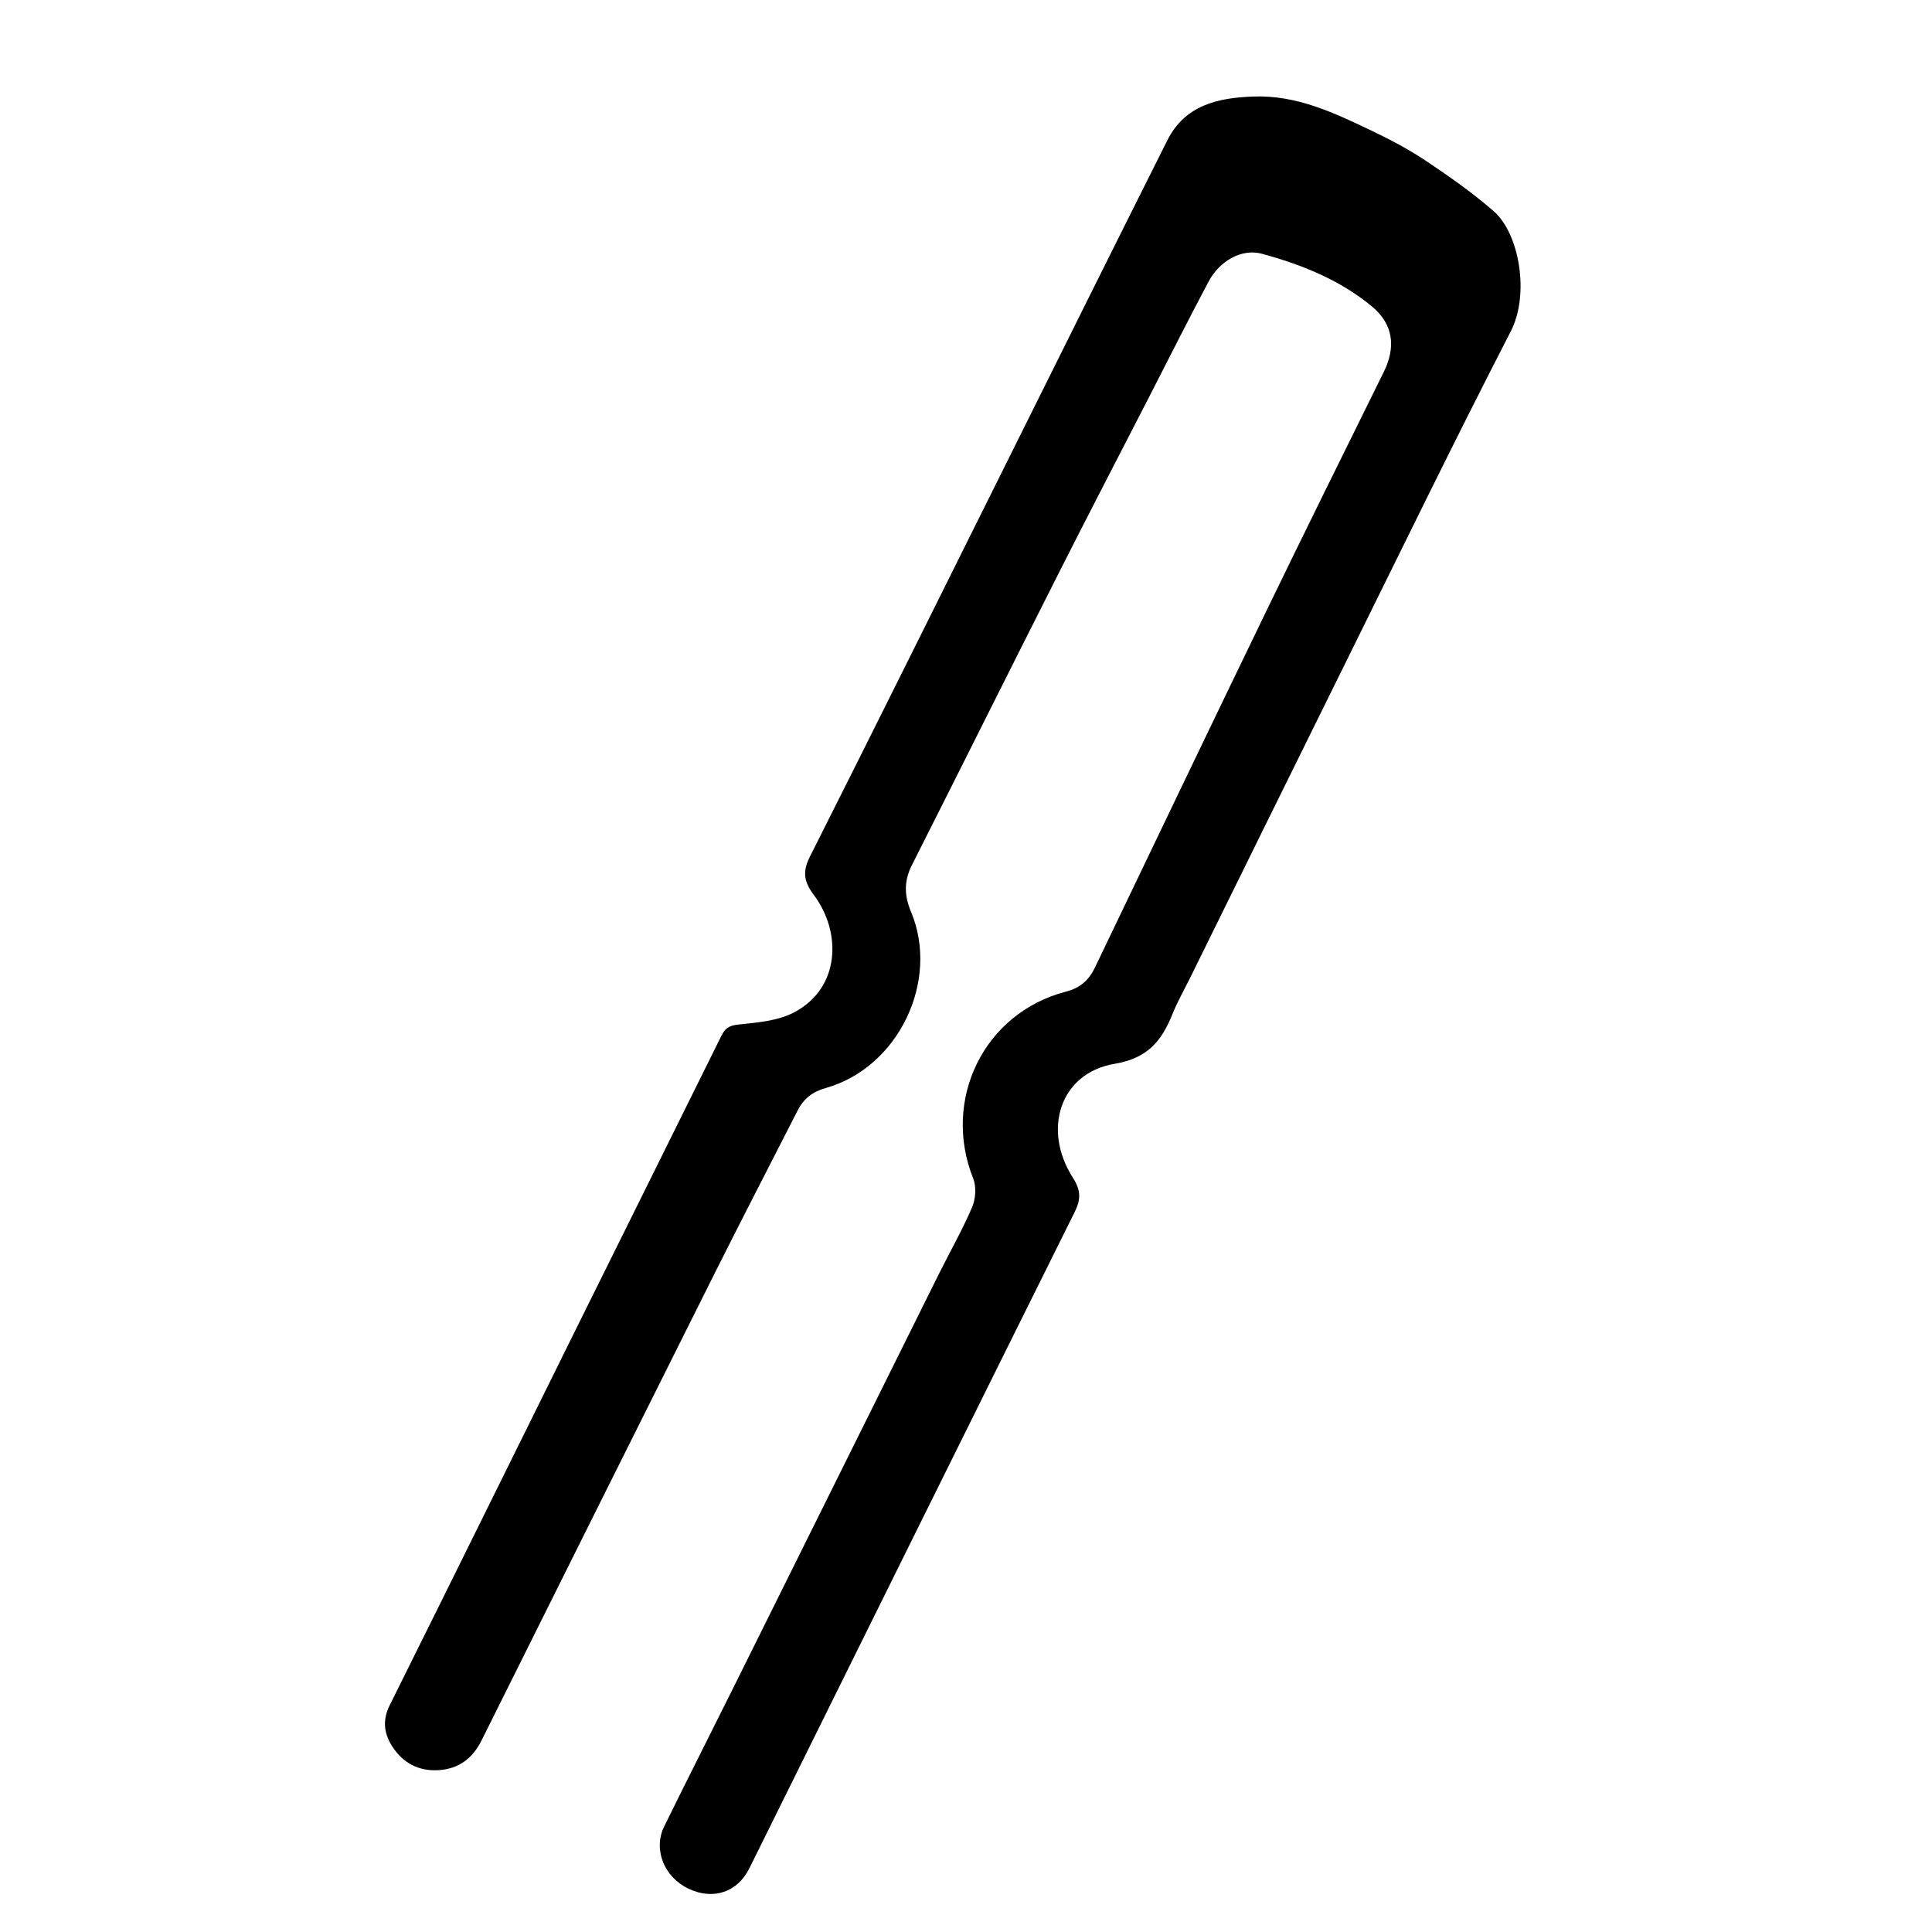
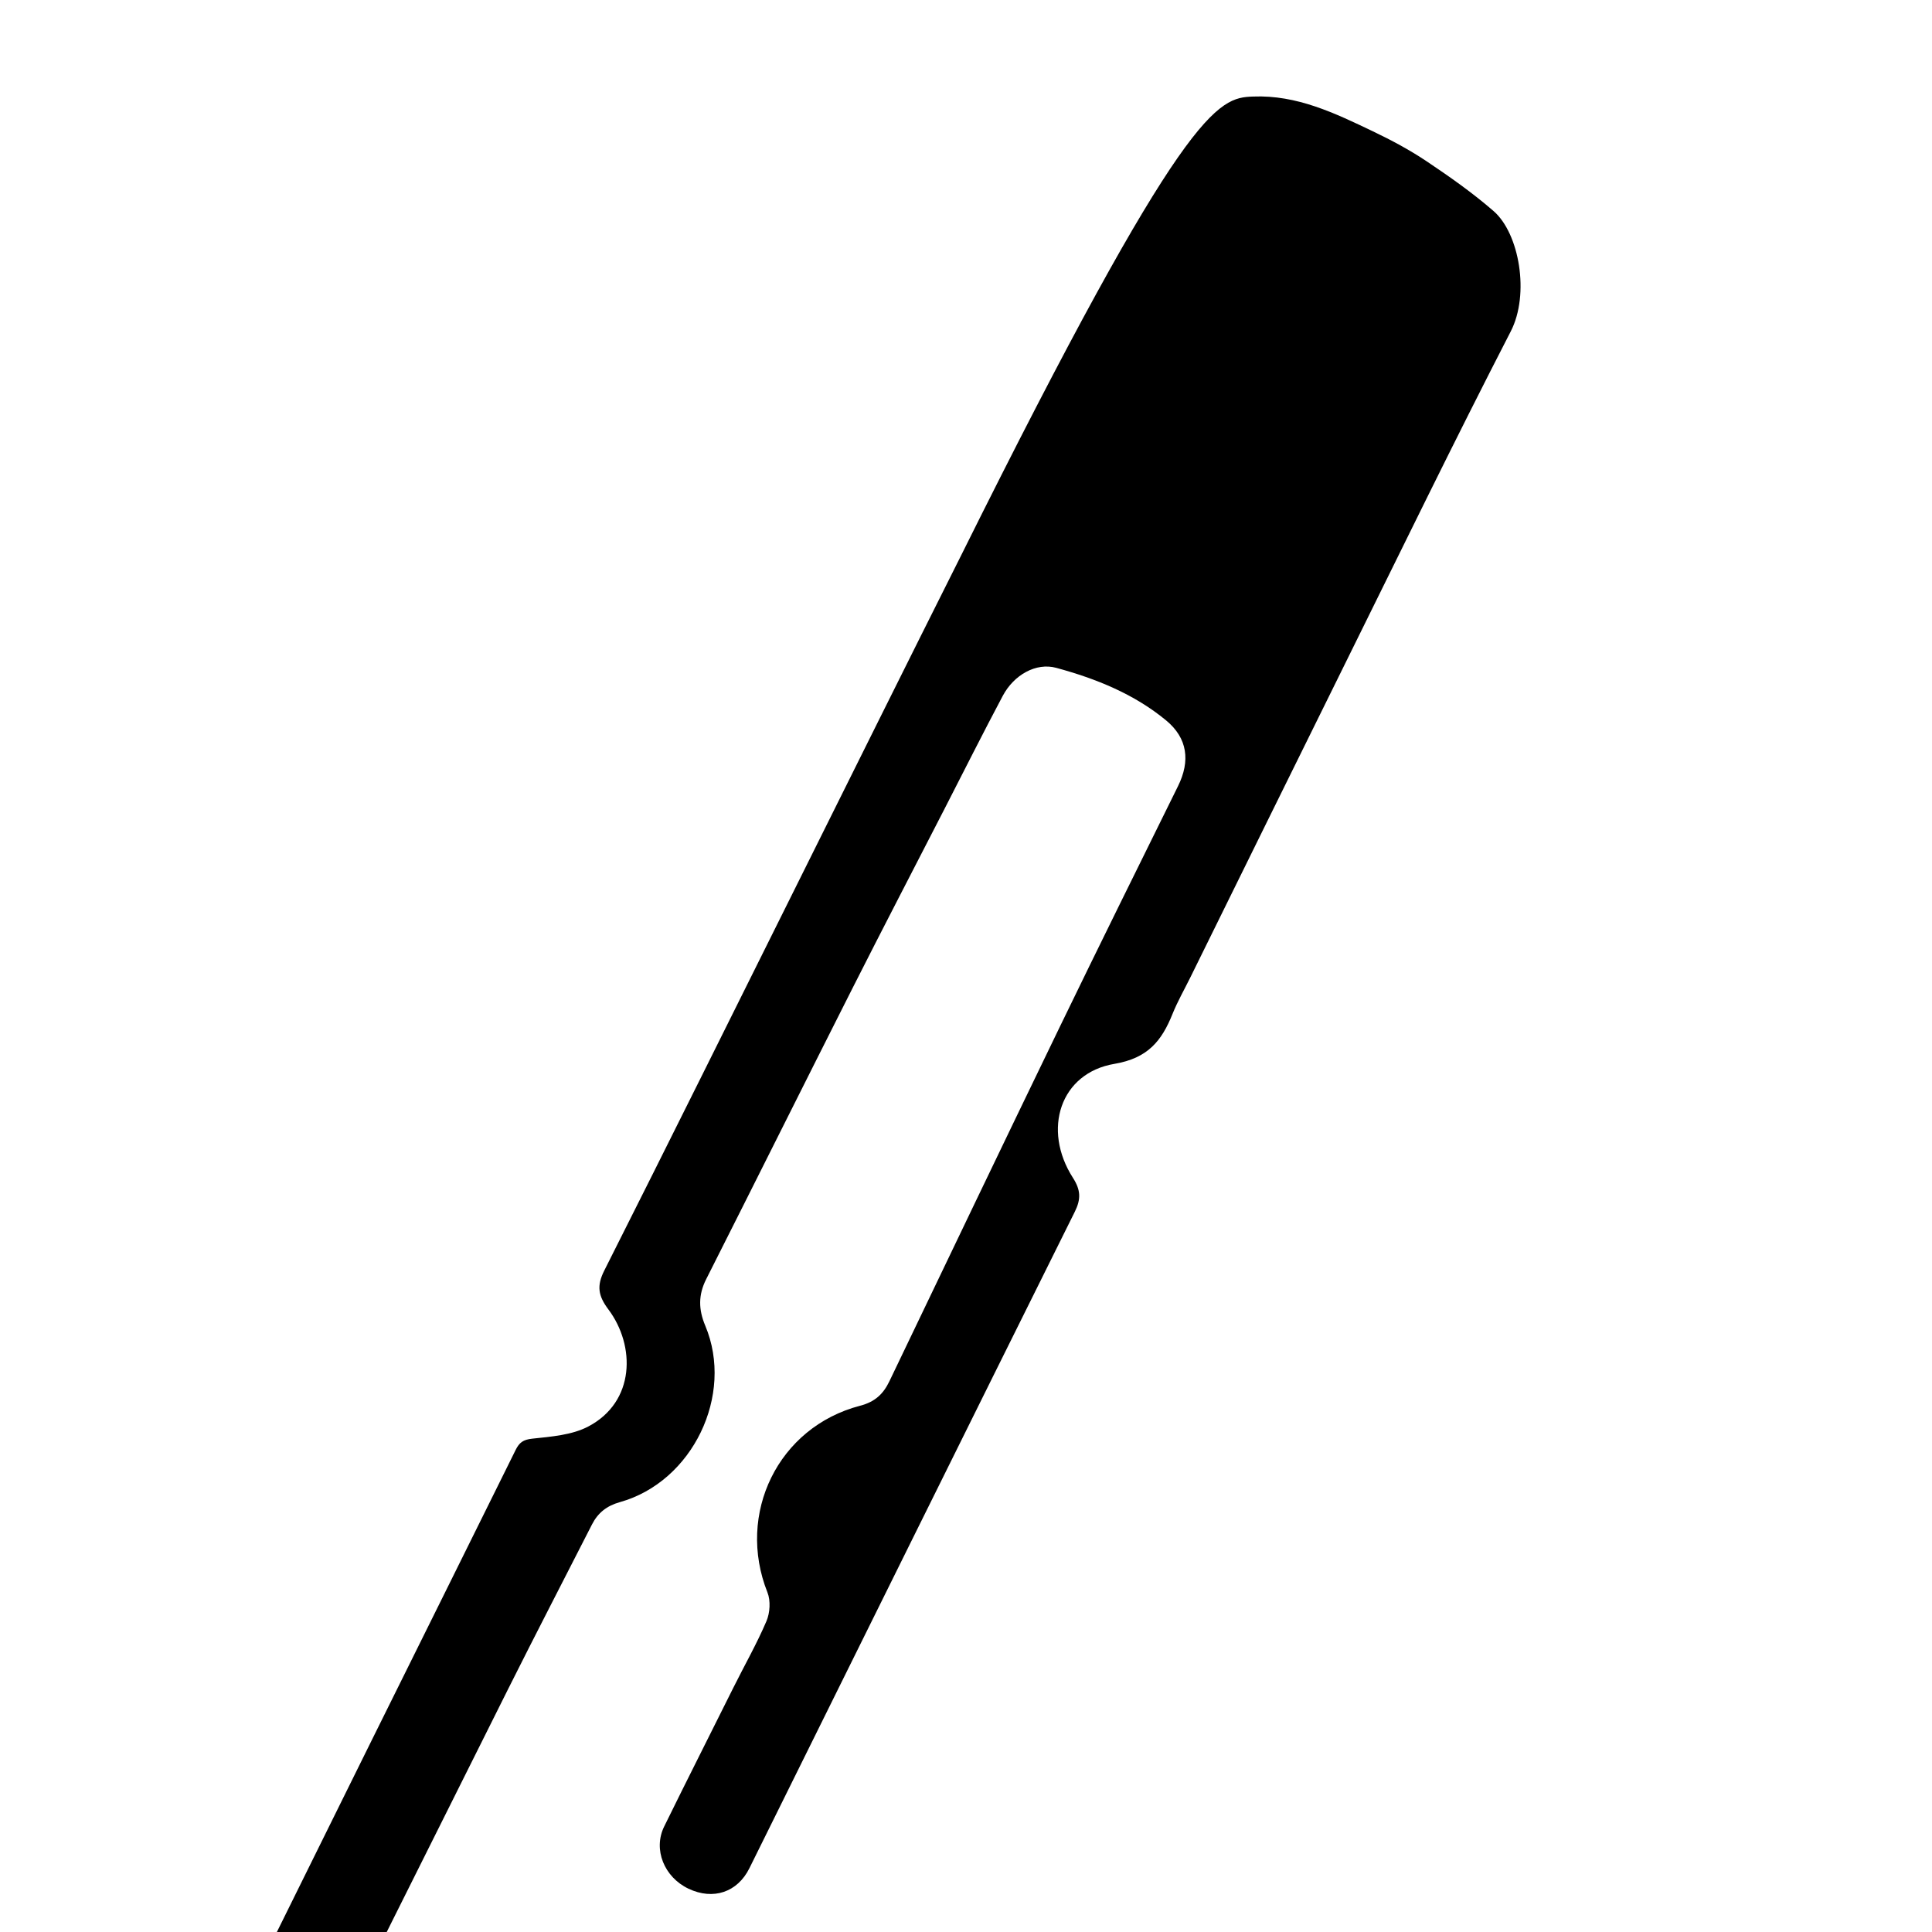
<svg xmlns="http://www.w3.org/2000/svg" version="1.1" id="レイヤー_1" x="0px" y="0px" width="597px" height="597px" viewBox="0 0 597 597" style="enable-background:new 0 0 597 597;" xml:space="preserve">
  <g>
-     <path style="fill-rule:evenodd;clip-rule:evenodd;" d="M387.189,29.834c13.566-0.549,25.32,5.14,37.036,10.741   c5.698,2.725,11.33,5.729,16.57,9.237c7.152,4.789,14.25,9.778,20.734,15.413c7.963,6.92,11.215,25.7,5.302,37.178   c-17.543,34.057-34.288,68.523-51.281,102.862c-15.962,32.253-31.841,64.547-47.757,96.823c-1.842,3.735-3.929,7.373-5.478,11.227   c-3.343,8.317-7.598,13.675-17.973,15.429c-16.689,2.821-22.383,20.255-12.791,35.219c2.404,3.75,2.521,6.554,0.573,10.473   c-33.603,67.577-67.067,135.224-100.553,202.859c-3.672,7.417-11.174,9.96-18.822,6.323c-7.511-3.57-10.991-12.122-7.519-19.202   c7.035-14.347,14.271-28.596,21.383-42.905c21.196-42.646,42.364-85.306,63.563-127.95c3.41-6.859,7.231-13.537,10.23-20.569   c1.098-2.573,1.325-6.313,0.309-8.869c-9.688-24.332,3.29-51.084,28.625-57.691c4.607-1.201,7.158-3.607,9.061-7.575   c17.576-36.654,35.125-73.321,52.842-109.907c11.977-24.732,24.184-49.354,36.345-73.997c3.84-7.78,2.938-14.813-3.669-20.279   c-9.919-8.203-21.714-12.924-33.969-16.256c-6.245-1.697-13.077,2.167-16.522,8.648c-6.096,11.467-11.914,23.081-17.848,34.635   c-9.507,18.51-19.111,36.972-28.499,55.543c-15.165,30.003-30.15,60.097-45.31,90.104c-2.453,4.854-2.377,9.35-0.28,14.338   c9.022,21.464-3.948,48.27-26.38,54.532c-4.049,1.131-6.78,3.298-8.617,6.9c-8.621,16.91-17.354,33.764-25.851,50.735   c-24.005,47.953-47.931,95.946-71.835,143.949c-2.775,5.572-7.051,8.786-13.236,9.183c-6.183,0.397-11.053-2.177-14.376-7.361   c-2.582-4.026-3.048-8.126-0.755-12.732c19.44-39.054,38.719-78.188,58.081-117.281c14.779-29.842,29.628-59.65,44.375-89.51   c1.138-2.304,2.328-3.196,5.147-3.496c5.862-0.624,12.237-1.101,17.292-3.752c14.531-7.621,14.638-24.951,6.218-36.194   c-3.145-4.199-3.654-7.254-1.264-11.997c20.167-40.011,40.06-80.159,60.039-120.265c16.784-33.691,33.509-67.414,50.397-101.054   C366.171,32.498,376.287,30.225,387.189,29.834z" />
+     <path style="fill-rule:evenodd;clip-rule:evenodd;" d="M387.189,29.834c13.566-0.549,25.32,5.14,37.036,10.741   c5.698,2.725,11.33,5.729,16.57,9.237c7.152,4.789,14.25,9.778,20.734,15.413c7.963,6.92,11.215,25.7,5.302,37.178   c-17.543,34.057-34.288,68.523-51.281,102.862c-15.962,32.253-31.841,64.547-47.757,96.823c-1.842,3.735-3.929,7.373-5.478,11.227   c-3.343,8.317-7.598,13.675-17.973,15.429c-16.689,2.821-22.383,20.255-12.791,35.219c2.404,3.75,2.521,6.554,0.573,10.473   c-33.603,67.577-67.067,135.224-100.553,202.859c-3.672,7.417-11.174,9.96-18.822,6.323c-7.511-3.57-10.991-12.122-7.519-19.202   c7.035-14.347,14.271-28.596,21.383-42.905c3.41-6.859,7.231-13.537,10.23-20.569   c1.098-2.573,1.325-6.313,0.309-8.869c-9.688-24.332,3.29-51.084,28.625-57.691c4.607-1.201,7.158-3.607,9.061-7.575   c17.576-36.654,35.125-73.321,52.842-109.907c11.977-24.732,24.184-49.354,36.345-73.997c3.84-7.78,2.938-14.813-3.669-20.279   c-9.919-8.203-21.714-12.924-33.969-16.256c-6.245-1.697-13.077,2.167-16.522,8.648c-6.096,11.467-11.914,23.081-17.848,34.635   c-9.507,18.51-19.111,36.972-28.499,55.543c-15.165,30.003-30.15,60.097-45.31,90.104c-2.453,4.854-2.377,9.35-0.28,14.338   c9.022,21.464-3.948,48.27-26.38,54.532c-4.049,1.131-6.78,3.298-8.617,6.9c-8.621,16.91-17.354,33.764-25.851,50.735   c-24.005,47.953-47.931,95.946-71.835,143.949c-2.775,5.572-7.051,8.786-13.236,9.183c-6.183,0.397-11.053-2.177-14.376-7.361   c-2.582-4.026-3.048-8.126-0.755-12.732c19.44-39.054,38.719-78.188,58.081-117.281c14.779-29.842,29.628-59.65,44.375-89.51   c1.138-2.304,2.328-3.196,5.147-3.496c5.862-0.624,12.237-1.101,17.292-3.752c14.531-7.621,14.638-24.951,6.218-36.194   c-3.145-4.199-3.654-7.254-1.264-11.997c20.167-40.011,40.06-80.159,60.039-120.265c16.784-33.691,33.509-67.414,50.397-101.054   C366.171,32.498,376.287,30.225,387.189,29.834z" />
  </g>
</svg>